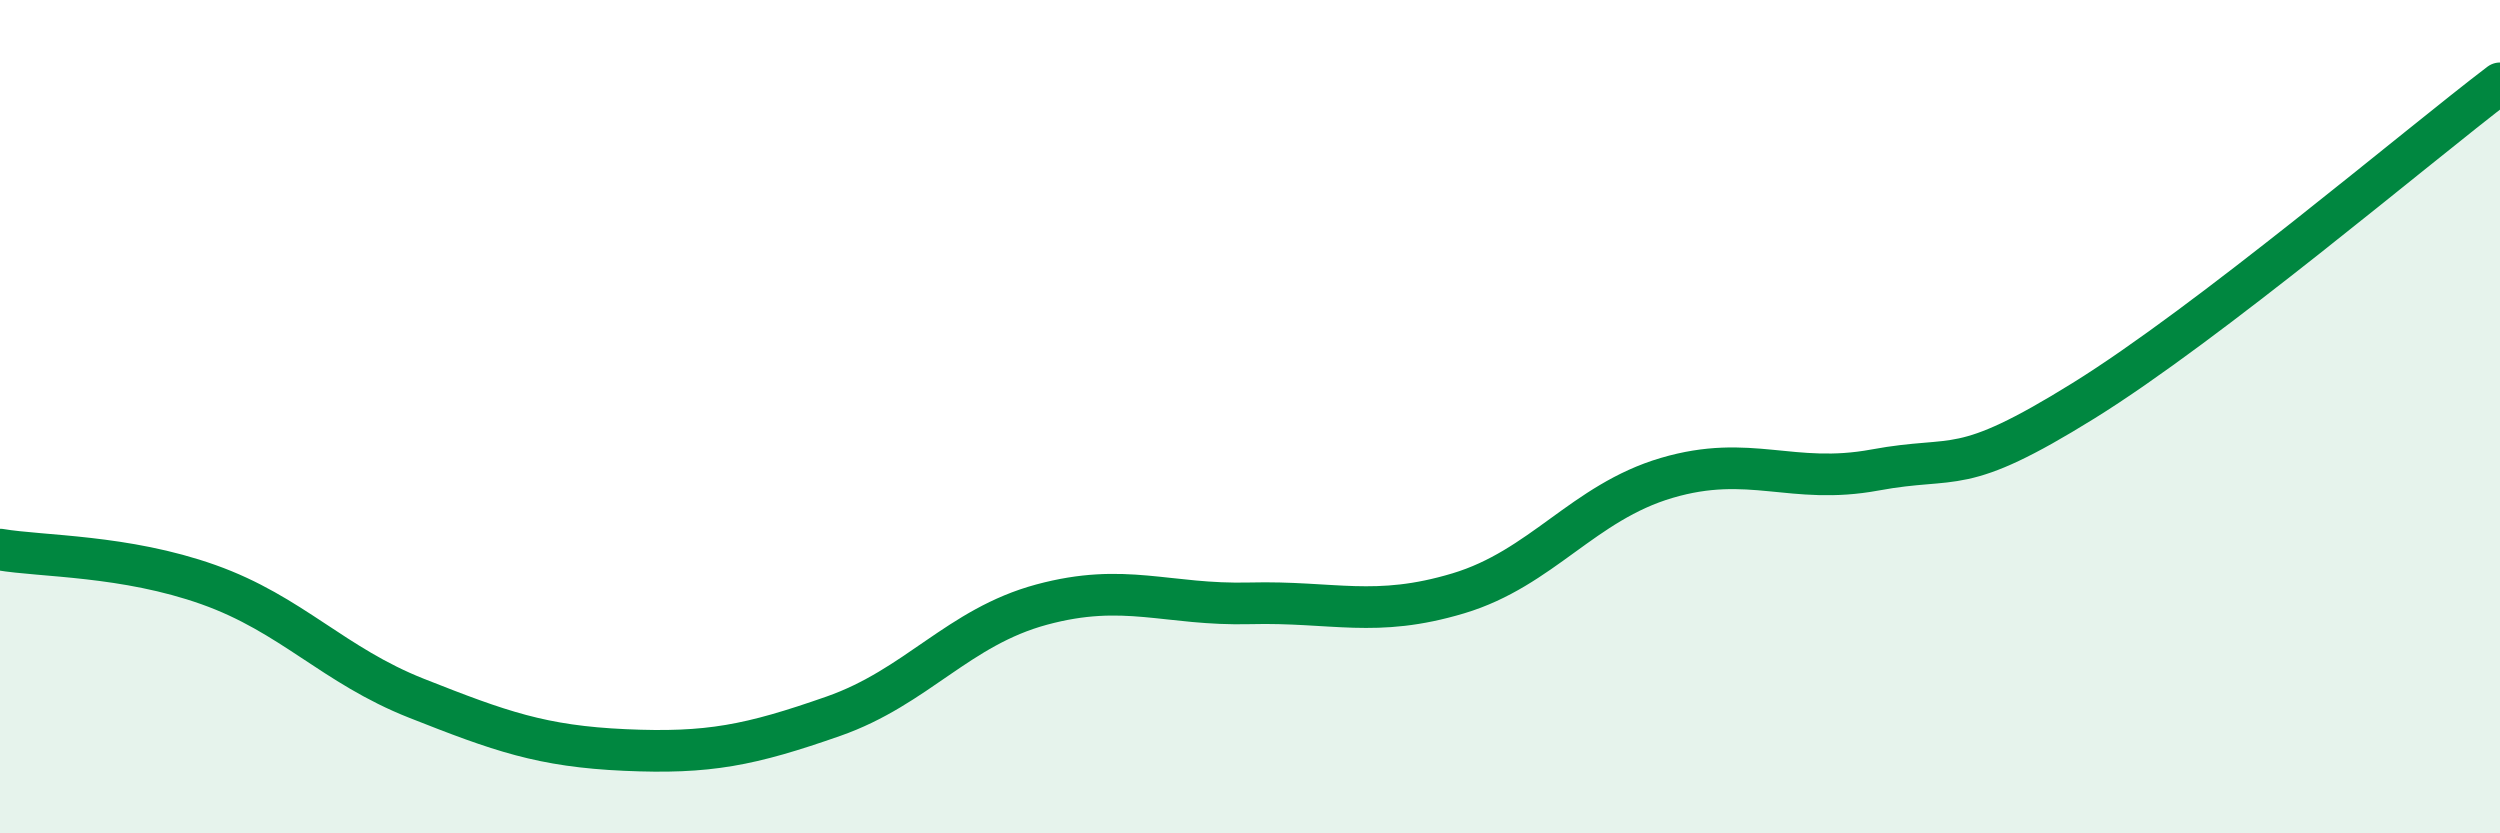
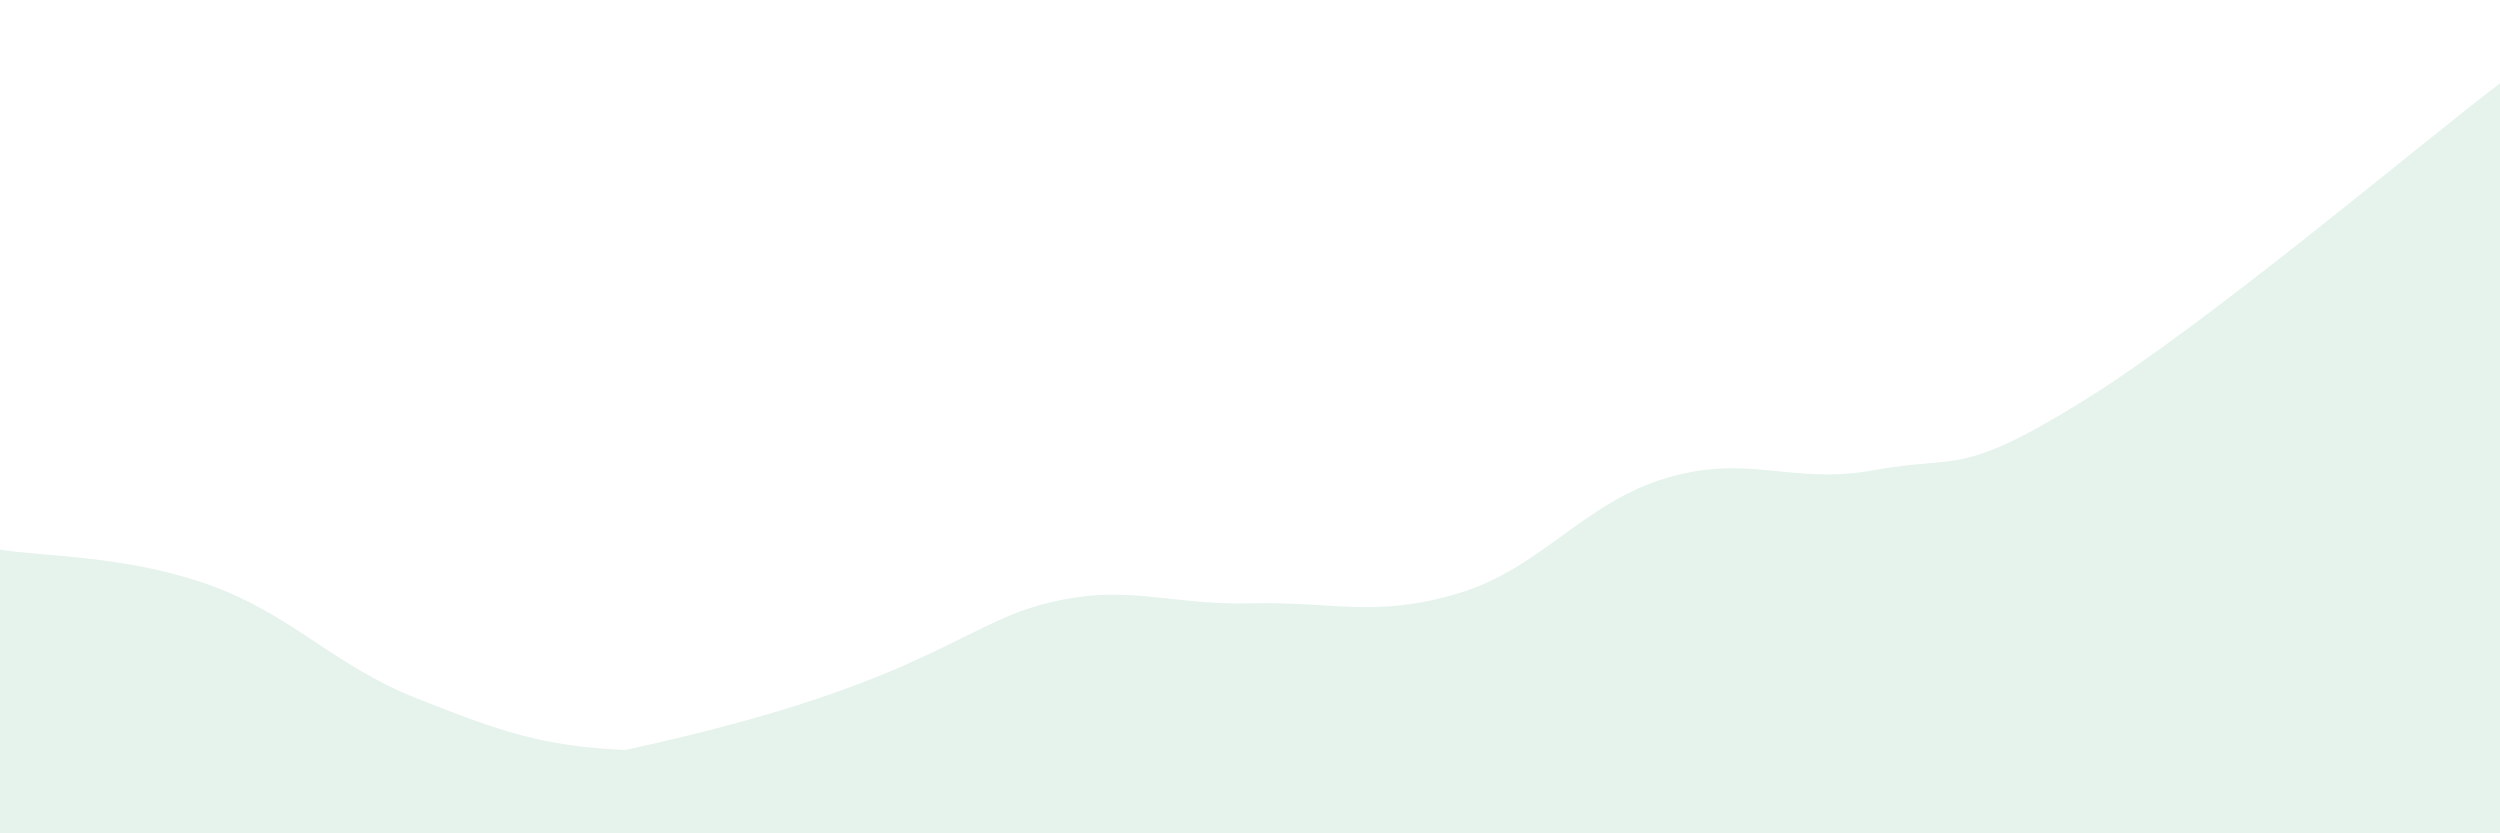
<svg xmlns="http://www.w3.org/2000/svg" width="60" height="20" viewBox="0 0 60 20">
-   <path d="M 0,13.19 C 1,13.36 3,13.32 5,14.03 C 7,14.74 8,15.97 10,16.76 C 12,17.55 13,17.91 15,18 C 17,18.09 18,17.89 20,17.19 C 22,16.49 23,15.05 25,14.51 C 27,13.97 28,14.53 30,14.48 C 32,14.43 33,14.84 35,14.24 C 37,13.64 38,12.06 40,11.47 C 42,10.88 43,11.65 45,11.28 C 47,10.91 47,11.48 50,9.62 C 53,7.76 58,3.52 60,2L60 20L0 20Z" fill="#008740" opacity="0.1" stroke-linecap="round" stroke-linejoin="round" />
-   <path d="M 0,13.19 C 1,13.36 3,13.32 5,14.03 C 7,14.74 8,15.97 10,16.76 C 12,17.55 13,17.91 15,18 C 17,18.09 18,17.89 20,17.19 C 22,16.49 23,15.05 25,14.51 C 27,13.97 28,14.53 30,14.48 C 32,14.43 33,14.84 35,14.24 C 37,13.64 38,12.06 40,11.47 C 42,10.88 43,11.65 45,11.28 C 47,10.91 47,11.48 50,9.62 C 53,7.76 58,3.52 60,2" stroke="#008740" stroke-width="1" fill="none" stroke-linecap="round" stroke-linejoin="round" />
+   <path d="M 0,13.19 C 1,13.36 3,13.32 5,14.03 C 7,14.74 8,15.97 10,16.76 C 12,17.55 13,17.91 15,18 C 22,16.49 23,15.05 25,14.51 C 27,13.97 28,14.53 30,14.48 C 32,14.43 33,14.84 35,14.24 C 37,13.64 38,12.06 40,11.47 C 42,10.88 43,11.65 45,11.28 C 47,10.91 47,11.48 50,9.62 C 53,7.76 58,3.52 60,2L60 20L0 20Z" fill="#008740" opacity="0.1" stroke-linecap="round" stroke-linejoin="round" />
</svg>